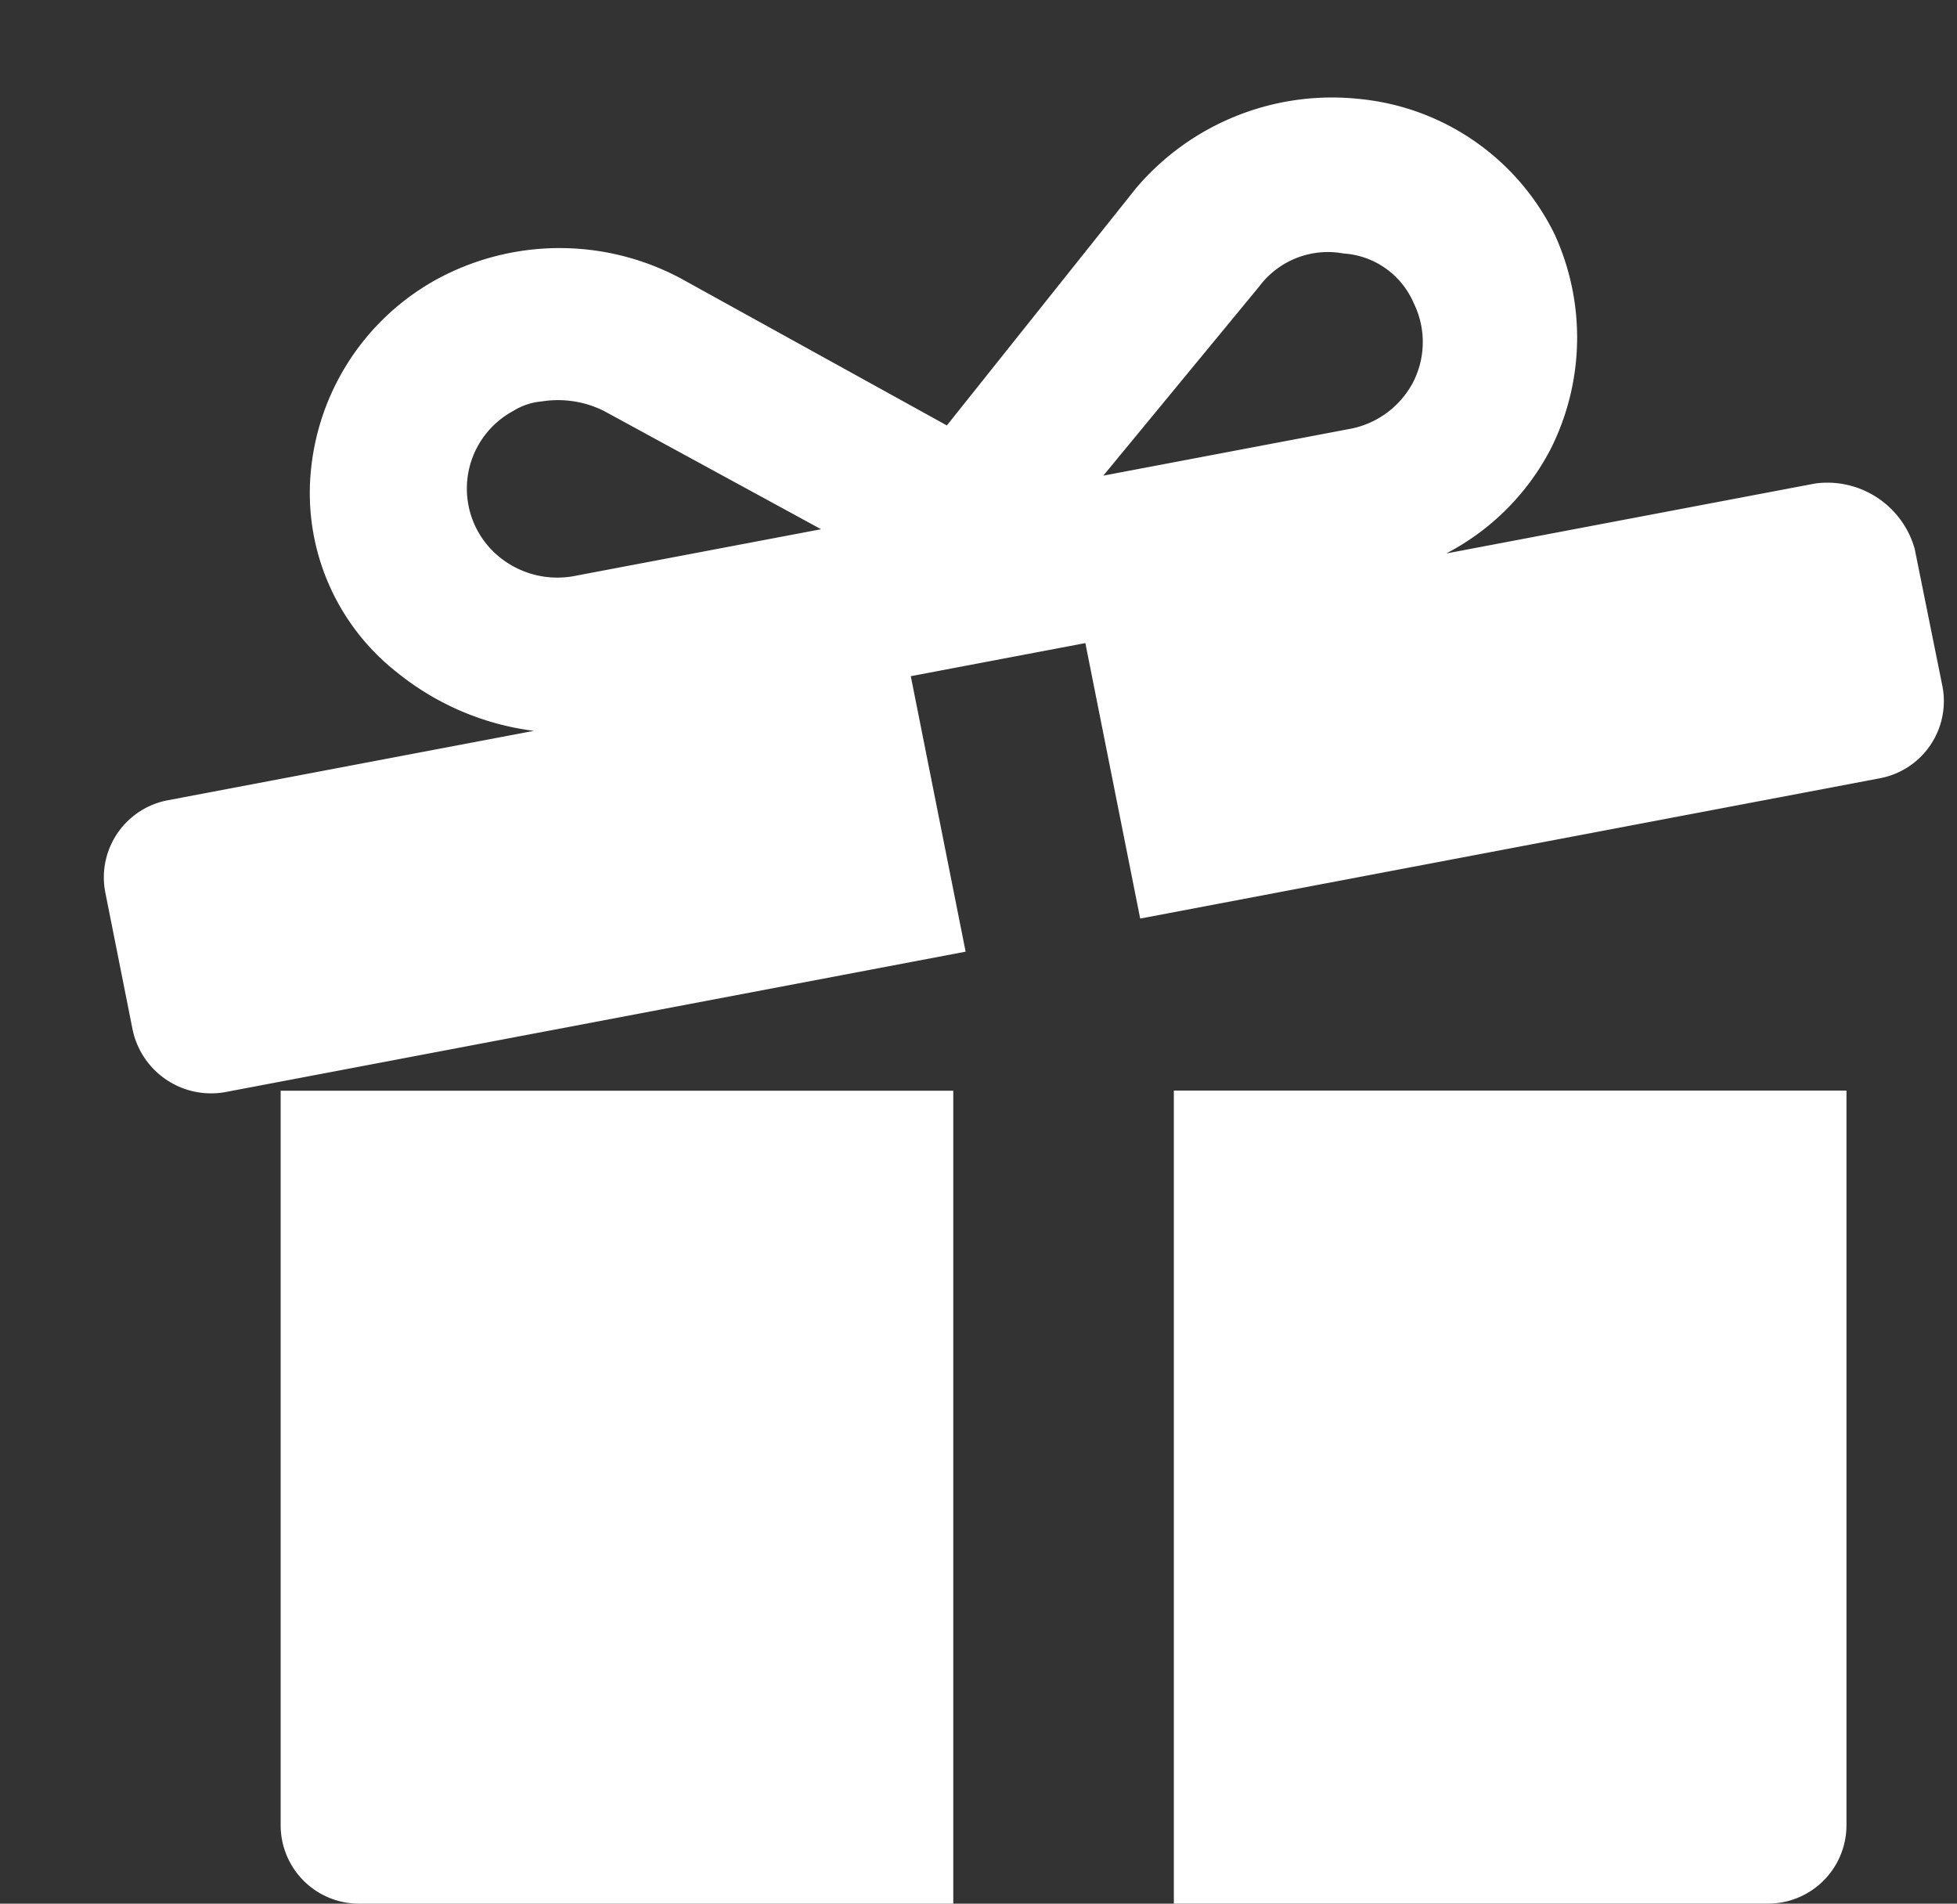
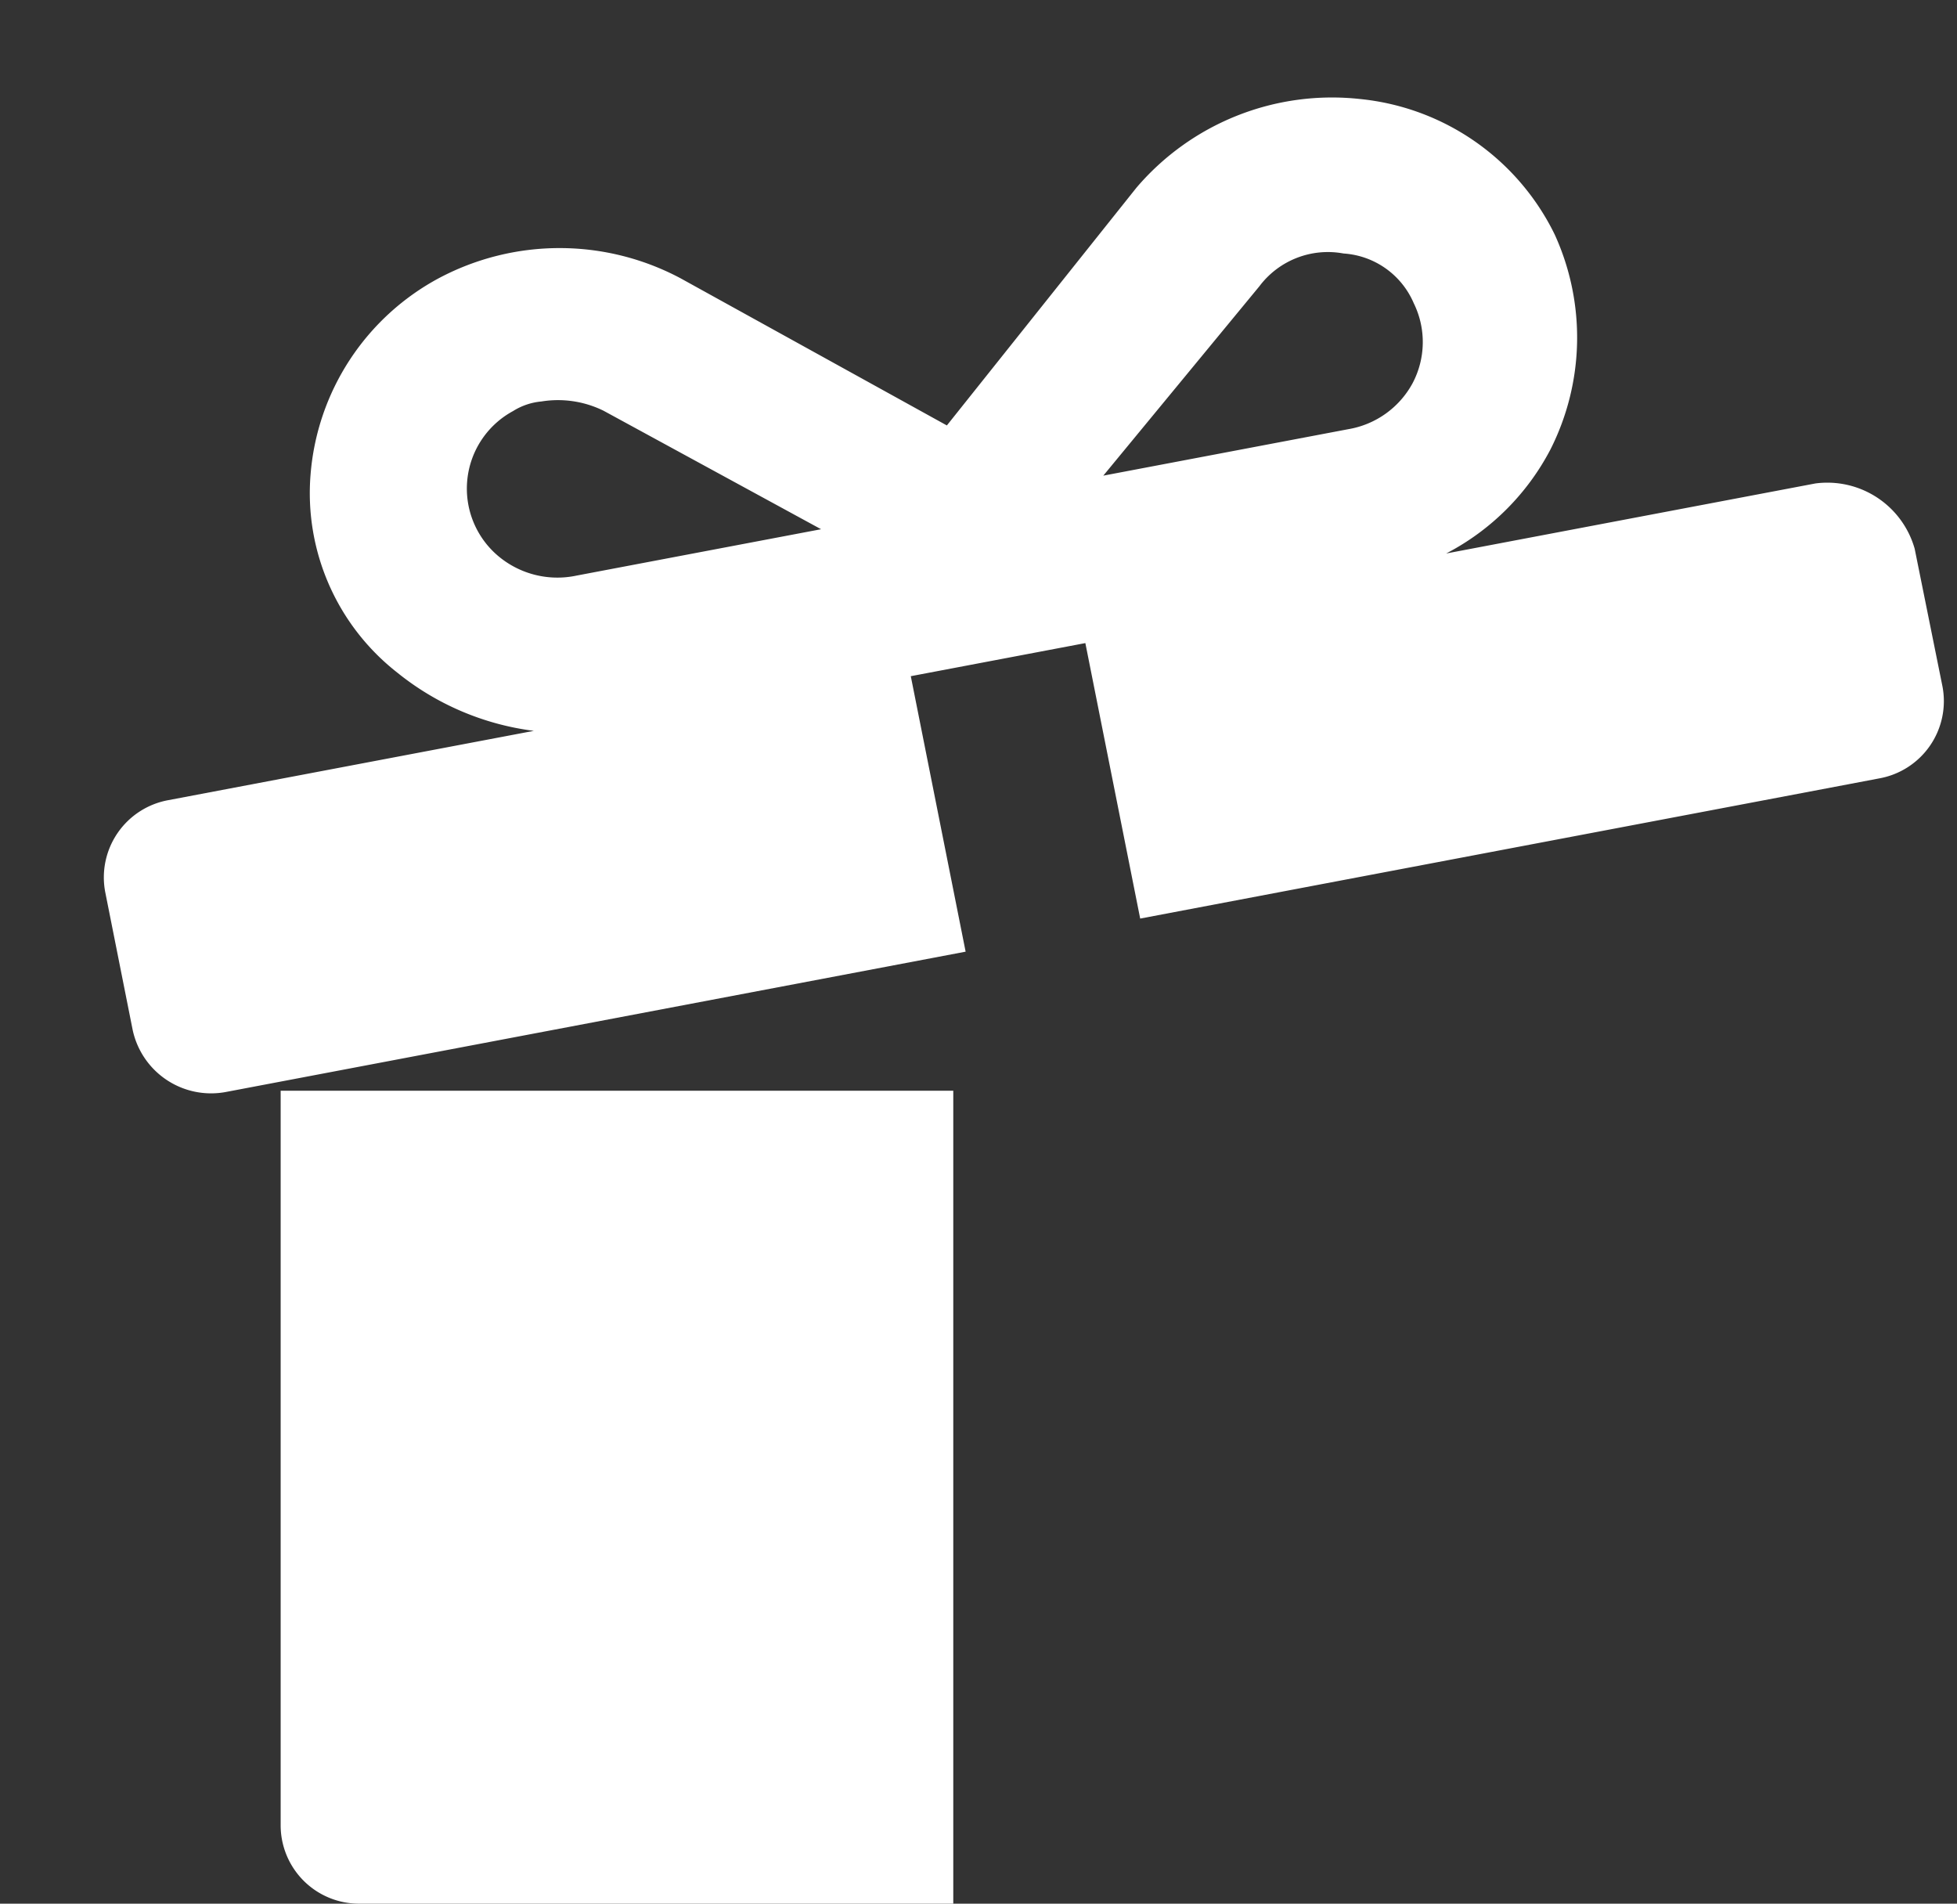
<svg xmlns="http://www.w3.org/2000/svg" width="30.841" height="29.997" viewBox="0 0 30.841 29.997">
  <rect x="0" y="0" width="30.841" height="29.997" fill="#333333" stroke="none" />
  <g id="noun-gift-3968279" transform="translate(-144.823 -159.376)">
    <g id="Group_188" fill="#fff" data-name="Group 188" transform="translate(144.827 159.372)">
      <path id="Path_73" d="M246.96 447.256a1.235 1.235 0 0 0 1.236 1.236h9.364v-12.81h-10.6Z" data-name="Path 73" transform="translate(-242.541 -418.491)" />
-       <path id="Path_74" d="M361.76 448.49h9.364a1.235 1.235 0 0 0 1.236-1.236v-11.575h-10.6Z" data-name="Path 74" transform="translate(-343.265 -418.49)" />
      <path id="Path_75" d="m27.687 7.492-5.925-.027a3.863 3.863 0 0 0 1.924-1.293 3.907 3.907 0 0 0 .714-3.315A3.837 3.837 0 0 0 21.795.176a4.052 4.052 0 0 0-3.725.7l-3.647 3.107L10.747.907A4.055 4.055 0 0 0 7.015.175a3.859 3.859 0 0 0-2.584 2.657 3.591 3.591 0 0 0 .748 3.323 4.28 4.28 0 0 0 1.936 1.31l-5.858-.027A1.237 1.237 0 0 0 0 8.669l.01 2.213a1.264 1.264 0 0 0 1.271 1.243l11.85.054-.02-4.426 2.8.013.02 4.426 11.85.054a1.237 1.237 0 0 0 1.259-1.231L29.024 8.8a1.431 1.431 0 0 0-1.337-1.308Zm-19.45-2.3A1.448 1.448 0 0 1 7.1 4.666a1.389 1.389 0 0 1 .656-2.21 1.006 1.006 0 0 1 .466-.063 1.626 1.626 0 0 1 .934.33l3.009 2.487Zm12.383.056-3.928-.018 2.984-2.46a1.35 1.35 0 0 1 1.4-.254 1.294 1.294 0 0 1 .937.98 1.388 1.388 0 0 1-.26 1.236 1.421 1.421 0 0 1-1.13.516Z" data-name="Path 75" transform="rotate(-11 28.82 2.775)" />
    </g>
  </g>
</svg>